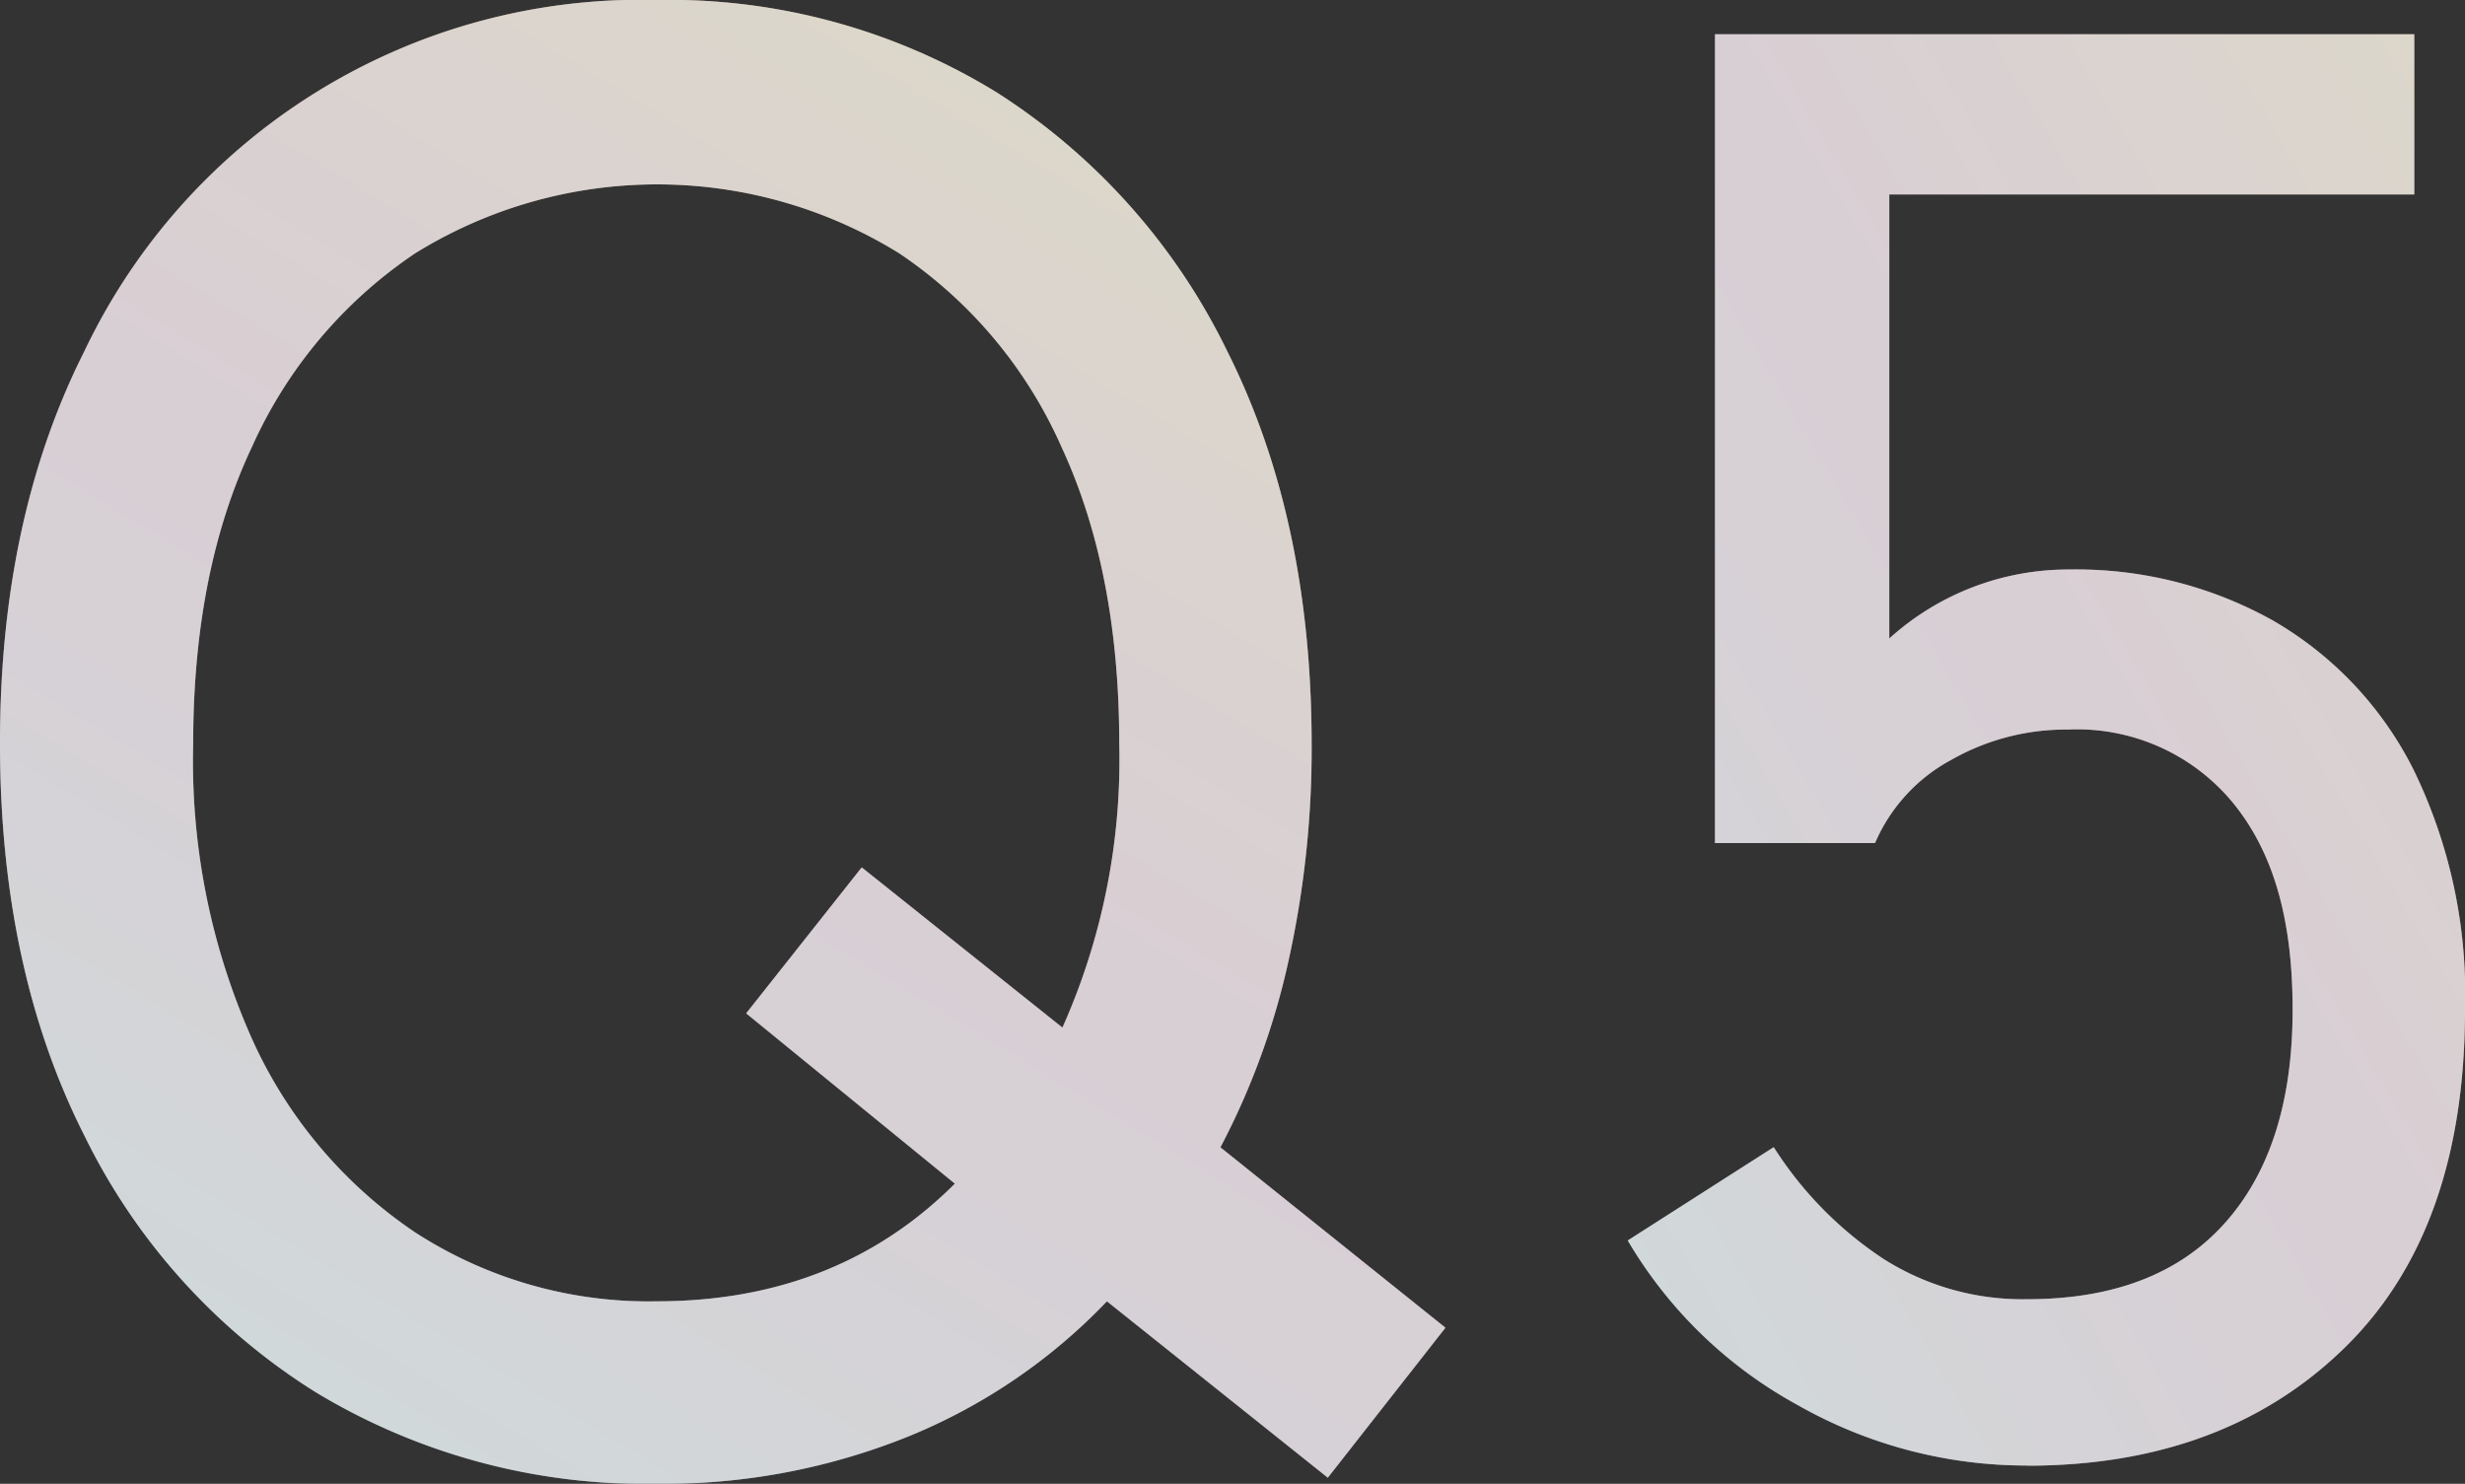
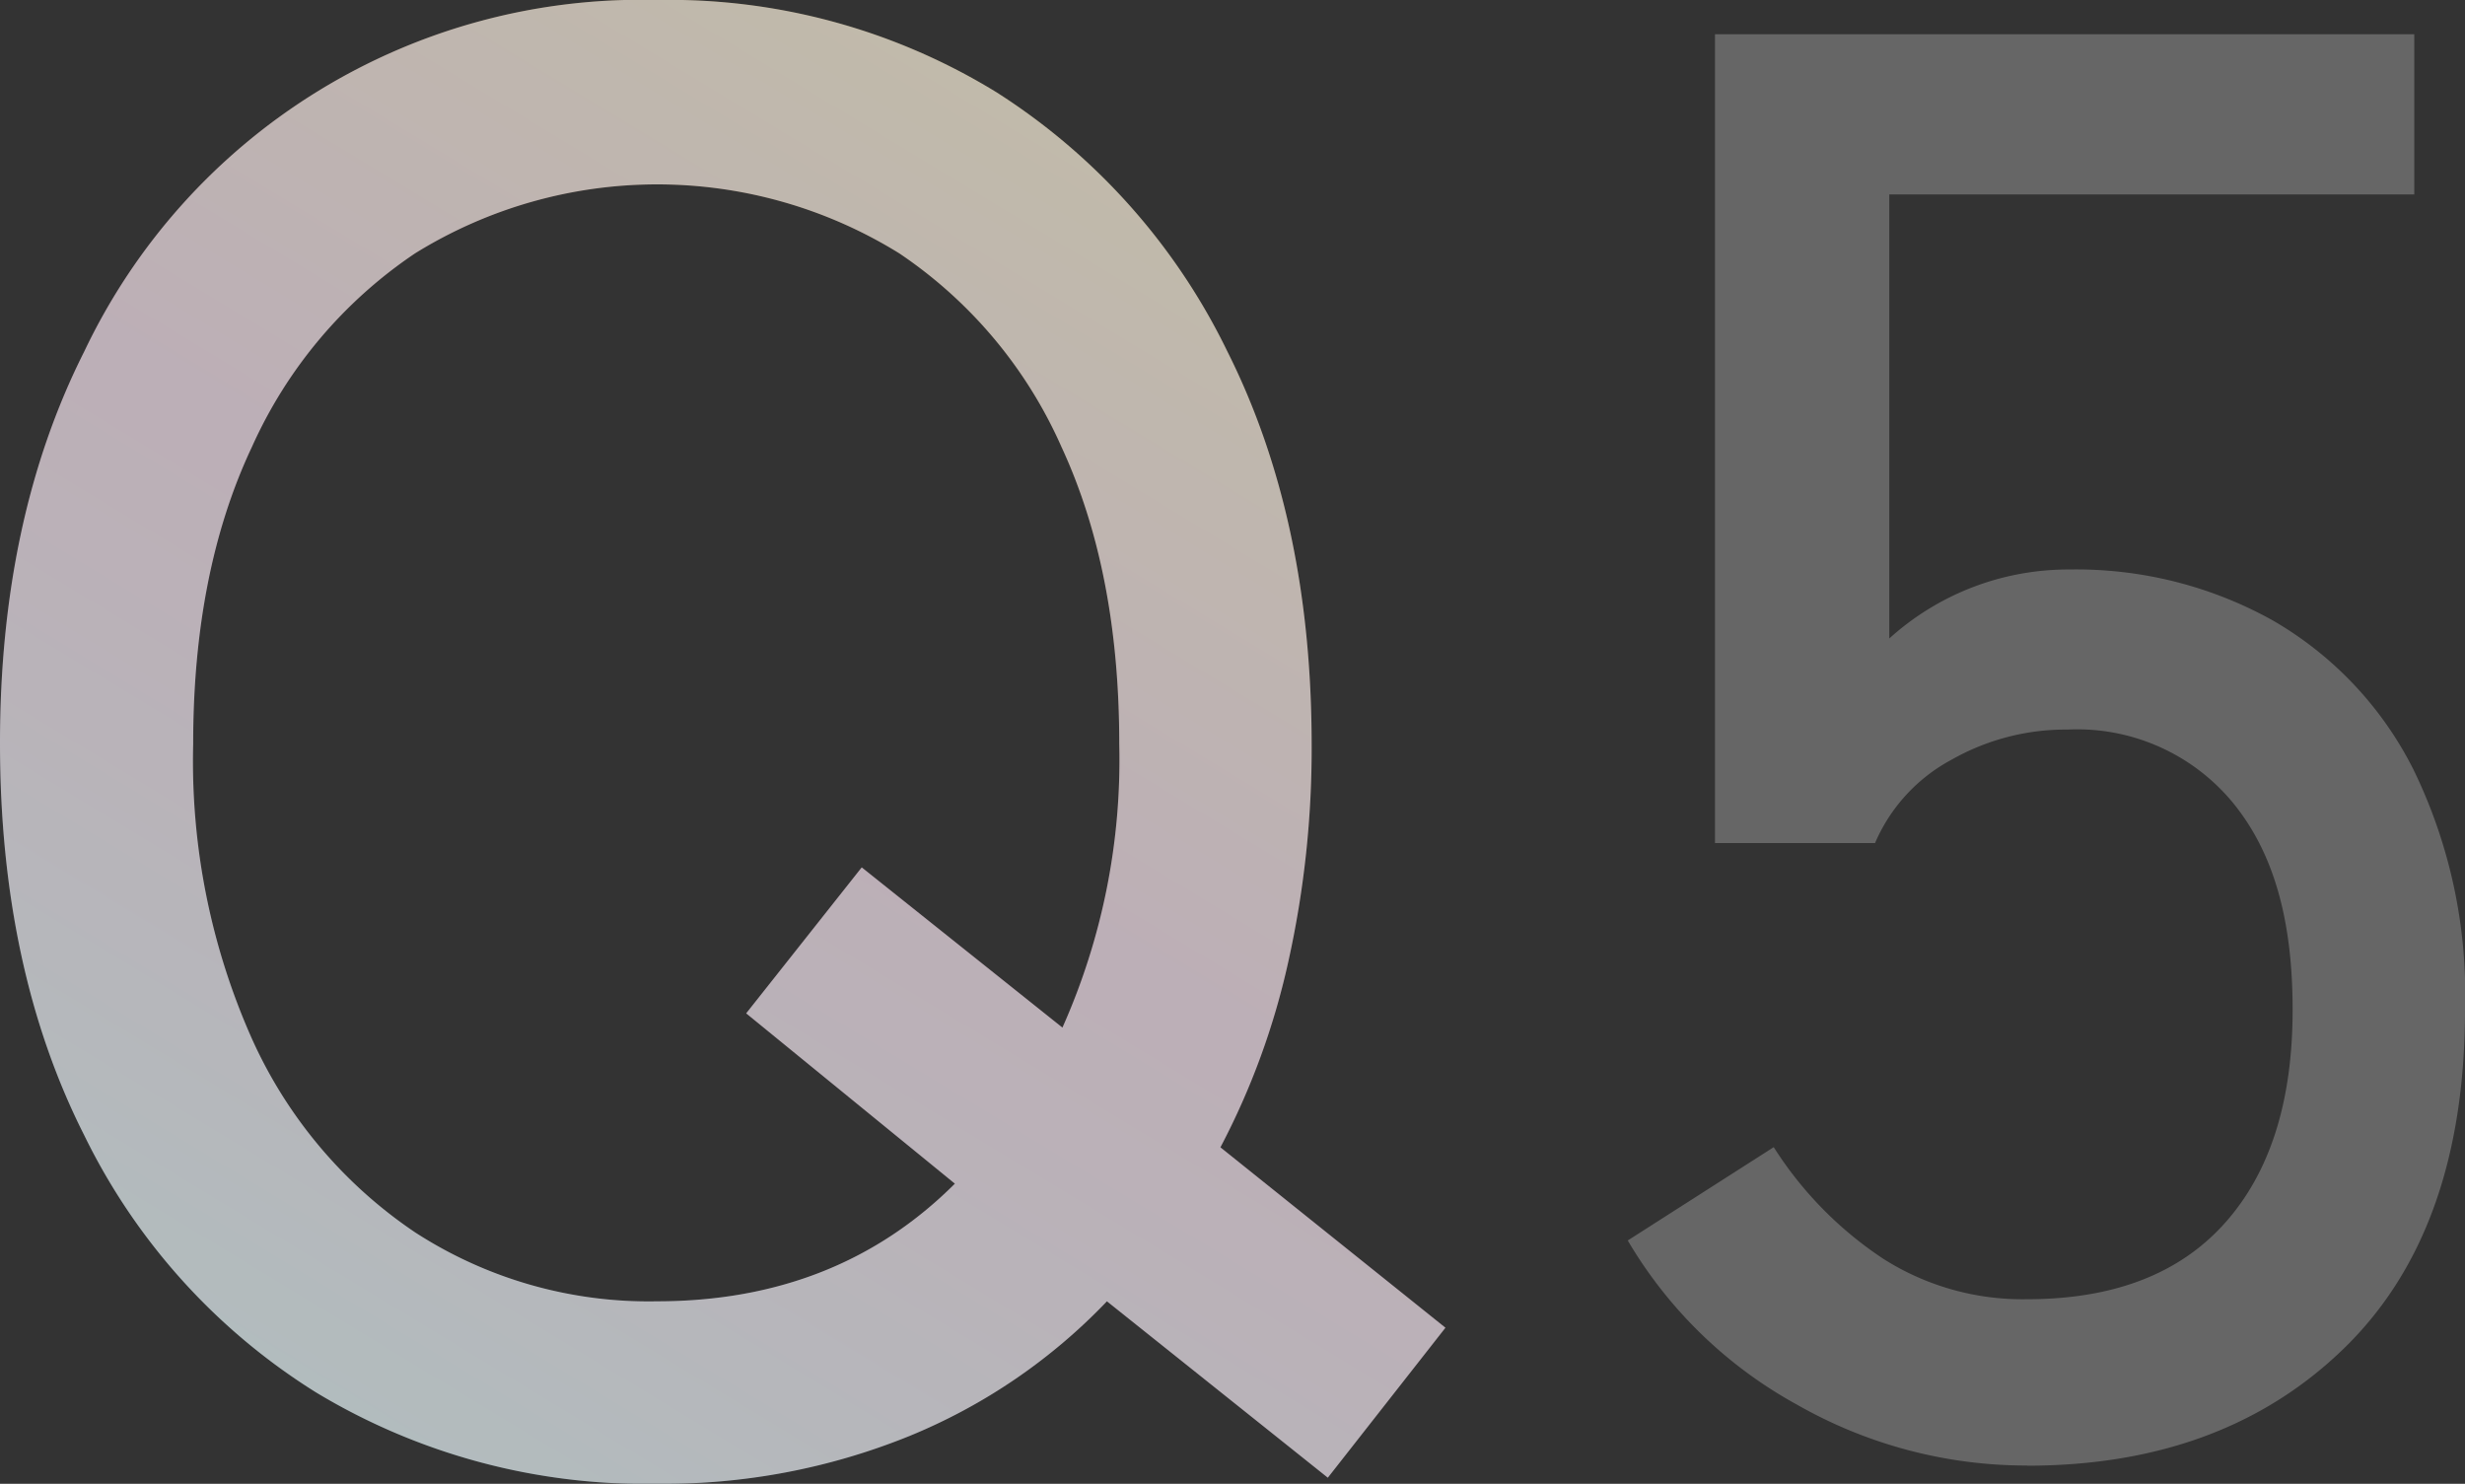
<svg xmlns="http://www.w3.org/2000/svg" xmlns:xlink="http://www.w3.org/1999/xlink" width="154.01" height="92.7" viewBox="0 0 154.01 92.7">
  <rect x="0" y="0" width="154.01" height="92.7" fill="#333333" stroke="none" />
  <defs>
    <linearGradient id="linear-gradient" x1="0.285" y1="0.976" x2="0.793" y2="0.12" gradientUnits="objectBoundingBox">
      <stop offset="0" stop-color="#64c3d8" />
      <stop offset="0.18" stop-color="#8d8dba" />
      <stop offset="0.34" stop-color="#ad65a3" />
      <stop offset="0.47" stop-color="#c04c96" />
      <stop offset="0.54" stop-color="#c84391" />
      <stop offset="1" stop-color="#f4b115" />
    </linearGradient>
    <linearGradient id="linear-gradient-2" x1="0.049" y1="0.906" x2="0.942" y2="0.001" xlink:href="#linear-gradient" />
  </defs>
  <g id="グループ_309" data-name="グループ 309" transform="translate(806.53 -15.958)">
    <g id="グループ_274" data-name="グループ 274" transform="translate(-886.74 -2482.792)" opacity="0.25" style="isolation: isolate">
-       <path id="パス_38" data-name="パス 38" d="M121.25,2591.45a39.739,39.739,0,0,1-21.28-5.7,39.194,39.194,0,0,1-14.5-16.08q-5.25-10.38-5.26-24.44t5.26-24.51a38.5,38.5,0,0,1,35.78-21.97,39.037,39.037,0,0,1,21.21,5.76,39.777,39.777,0,0,1,14.44,16.21q5.25,10.455,5.26,24.51a61.2,61.2,0,0,1-1.46,13.61,46.275,46.275,0,0,1-4.24,11.59l14.06,11.27-7.35,9.37-13.8-11.02a35.835,35.835,0,0,1-12.35,8.42,40.76,40.76,0,0,1-15.77,2.98Zm0-11.4q11.265,0,18.62-7.35l-13.04-10.64,7.22-9.12,12.54,10.01a41.053,41.053,0,0,0,3.55-17.73q0-10.77-3.61-18.55a28.4,28.4,0,0,0-10.13-12.09,28.711,28.711,0,0,0-30.26,0,28.732,28.732,0,0,0-10.19,12.09q-3.675,7.785-3.67,18.55a42.61,42.61,0,0,0,3.67,18.43,28.814,28.814,0,0,0,10.19,12.09,26.835,26.835,0,0,0,15.13,4.31Z" fill="#fff" />
-       <path id="パス_39" data-name="パス 39" d="M206.86,2590.31a28.929,28.929,0,0,1-14.37-3.8,27.753,27.753,0,0,1-10.58-10.26l9.12-5.83a23.354,23.354,0,0,0,6.84,6.97,16.2,16.2,0,0,0,8.99,2.53q8.1,0,12.35-4.75t4.24-13.36c0-5.74-1.25-9.88-3.74-12.92a12.611,12.611,0,0,0-10.32-4.56,14.464,14.464,0,0,0-7.28,1.9,10.686,10.686,0,0,0-4.75,5.19h-10v-50.53h43.69v10.01h-32.8v27.74a16.671,16.671,0,0,1,11.27-4.31,25.221,25.221,0,0,1,12.67,3.17,22.335,22.335,0,0,1,8.8,9.31,31.989,31.989,0,0,1,3.23,15.01q0,13.8-7.54,21.15t-19.82,7.35Z" fill="#fff" />
-     </g>
+       </g>
    <g id="グループ_265" data-name="グループ 265" transform="translate(-886.74 -2482.792)" opacity="0.25" style="isolation: isolate">
      <path id="パス_38-2" data-name="パス 38" d="M121.25,2591.45a39.739,39.739,0,0,1-21.28-5.7,39.194,39.194,0,0,1-14.5-16.08q-5.25-10.38-5.26-24.44t5.26-24.51a38.5,38.5,0,0,1,35.78-21.97,39.037,39.037,0,0,1,21.21,5.76,39.777,39.777,0,0,1,14.44,16.21q5.25,10.455,5.26,24.51a61.2,61.2,0,0,1-1.46,13.61,46.275,46.275,0,0,1-4.24,11.59l14.06,11.27-7.35,9.37-13.8-11.02a35.835,35.835,0,0,1-12.35,8.42,40.76,40.76,0,0,1-15.77,2.98Zm0-11.4q11.265,0,18.62-7.35l-13.04-10.64,7.22-9.12,12.54,10.01a41.053,41.053,0,0,0,3.55-17.73q0-10.77-3.61-18.55a28.4,28.4,0,0,0-10.13-12.09,28.711,28.711,0,0,0-30.26,0,28.732,28.732,0,0,0-10.19,12.09q-3.675,7.785-3.67,18.55a42.61,42.61,0,0,0,3.67,18.43,28.814,28.814,0,0,0,10.19,12.09,26.835,26.835,0,0,0,15.13,4.31Z" fill="url(#linear-gradient)" />
-       <path id="パス_39-2" data-name="パス 39" d="M206.86,2590.31a28.929,28.929,0,0,1-14.37-3.8,27.753,27.753,0,0,1-10.58-10.26l9.12-5.83a23.354,23.354,0,0,0,6.84,6.97,16.2,16.2,0,0,0,8.99,2.53q8.1,0,12.35-4.75t4.24-13.36c0-5.74-1.25-9.88-3.74-12.92a12.611,12.611,0,0,0-10.32-4.56,14.464,14.464,0,0,0-7.28,1.9,10.686,10.686,0,0,0-4.75,5.19h-10v-50.53h43.69v10.01h-32.8v27.74a16.671,16.671,0,0,1,11.27-4.31,25.221,25.221,0,0,1,12.67,3.17,22.335,22.335,0,0,1,8.8,9.31,31.989,31.989,0,0,1,3.23,15.01q0,13.8-7.54,21.15t-19.82,7.35Z" fill="url(#linear-gradient-2)" />
    </g>
    <g id="グループ_294" data-name="グループ 294" transform="translate(-886.74 -2482.792)" opacity="0.25" style="isolation: isolate">
-       <path id="パス_38-3" data-name="パス 38" d="M121.25,2591.45a39.739,39.739,0,0,1-21.28-5.7,39.194,39.194,0,0,1-14.5-16.08q-5.25-10.38-5.26-24.44t5.26-24.51a38.5,38.5,0,0,1,35.78-21.97,39.037,39.037,0,0,1,21.21,5.76,39.777,39.777,0,0,1,14.44,16.21q5.25,10.455,5.26,24.51a61.2,61.2,0,0,1-1.46,13.61,46.275,46.275,0,0,1-4.24,11.59l14.06,11.27-7.35,9.37-13.8-11.02a35.835,35.835,0,0,1-12.35,8.42,40.76,40.76,0,0,1-15.77,2.98Zm0-11.4q11.265,0,18.62-7.35l-13.04-10.64,7.22-9.12,12.54,10.01a41.053,41.053,0,0,0,3.55-17.73q0-10.77-3.61-18.55a28.4,28.4,0,0,0-10.13-12.09,28.711,28.711,0,0,0-30.26,0,28.732,28.732,0,0,0-10.19,12.09q-3.675,7.785-3.67,18.55a42.61,42.61,0,0,0,3.67,18.43,28.814,28.814,0,0,0,10.19,12.09,26.835,26.835,0,0,0,15.13,4.31Z" fill="#fff" />
      <path id="パス_39-3" data-name="パス 39" d="M206.86,2590.31a28.929,28.929,0,0,1-14.37-3.8,27.753,27.753,0,0,1-10.58-10.26l9.12-5.83a23.354,23.354,0,0,0,6.84,6.97,16.2,16.2,0,0,0,8.99,2.53q8.1,0,12.35-4.75t4.24-13.36c0-5.74-1.25-9.88-3.74-12.92a12.611,12.611,0,0,0-10.32-4.56,14.464,14.464,0,0,0-7.28,1.9,10.686,10.686,0,0,0-4.75,5.19h-10v-50.53h43.69v10.01h-32.8v27.74a16.671,16.671,0,0,1,11.27-4.31,25.221,25.221,0,0,1,12.67,3.17,22.335,22.335,0,0,1,8.8,9.31,31.989,31.989,0,0,1,3.23,15.01q0,13.8-7.54,21.15t-19.82,7.35Z" fill="#fff" />
    </g>
    <g id="グループ_301" data-name="グループ 301" transform="translate(-886.74 -2482.792)" opacity="0.6" style="isolation: isolate">
      <path id="パス_38-4" data-name="パス 38" d="M121.25,2591.45a39.739,39.739,0,0,1-21.28-5.7,39.194,39.194,0,0,1-14.5-16.08q-5.25-10.38-5.26-24.44t5.26-24.51a38.5,38.5,0,0,1,35.78-21.97,39.037,39.037,0,0,1,21.21,5.76,39.777,39.777,0,0,1,14.44,16.21q5.25,10.455,5.26,24.51a61.2,61.2,0,0,1-1.46,13.61,46.275,46.275,0,0,1-4.24,11.59l14.06,11.27-7.35,9.37-13.8-11.02a35.835,35.835,0,0,1-12.35,8.42,40.76,40.76,0,0,1-15.77,2.98Zm0-11.4q11.265,0,18.62-7.35l-13.04-10.64,7.22-9.12,12.54,10.01a41.053,41.053,0,0,0,3.55-17.73q0-10.77-3.61-18.55a28.4,28.4,0,0,0-10.13-12.09,28.711,28.711,0,0,0-30.26,0,28.732,28.732,0,0,0-10.19,12.09q-3.675,7.785-3.67,18.55a42.61,42.61,0,0,0,3.67,18.43,28.814,28.814,0,0,0,10.19,12.09,26.835,26.835,0,0,0,15.13,4.31Z" fill="#fff" />
-       <path id="パス_39-4" data-name="パス 39" d="M206.86,2590.31a28.929,28.929,0,0,1-14.37-3.8,27.753,27.753,0,0,1-10.58-10.26l9.12-5.83a23.354,23.354,0,0,0,6.84,6.97,16.2,16.2,0,0,0,8.99,2.53q8.1,0,12.35-4.75t4.24-13.36c0-5.74-1.25-9.88-3.74-12.92a12.611,12.611,0,0,0-10.32-4.56,14.464,14.464,0,0,0-7.28,1.9,10.686,10.686,0,0,0-4.75,5.19h-10v-50.53h43.69v10.01h-32.8v27.74a16.671,16.671,0,0,1,11.27-4.31,25.221,25.221,0,0,1,12.67,3.17,22.335,22.335,0,0,1,8.8,9.31,31.989,31.989,0,0,1,3.23,15.01q0,13.8-7.54,21.15t-19.82,7.35Z" fill="#fff" />
    </g>
  </g>
</svg>